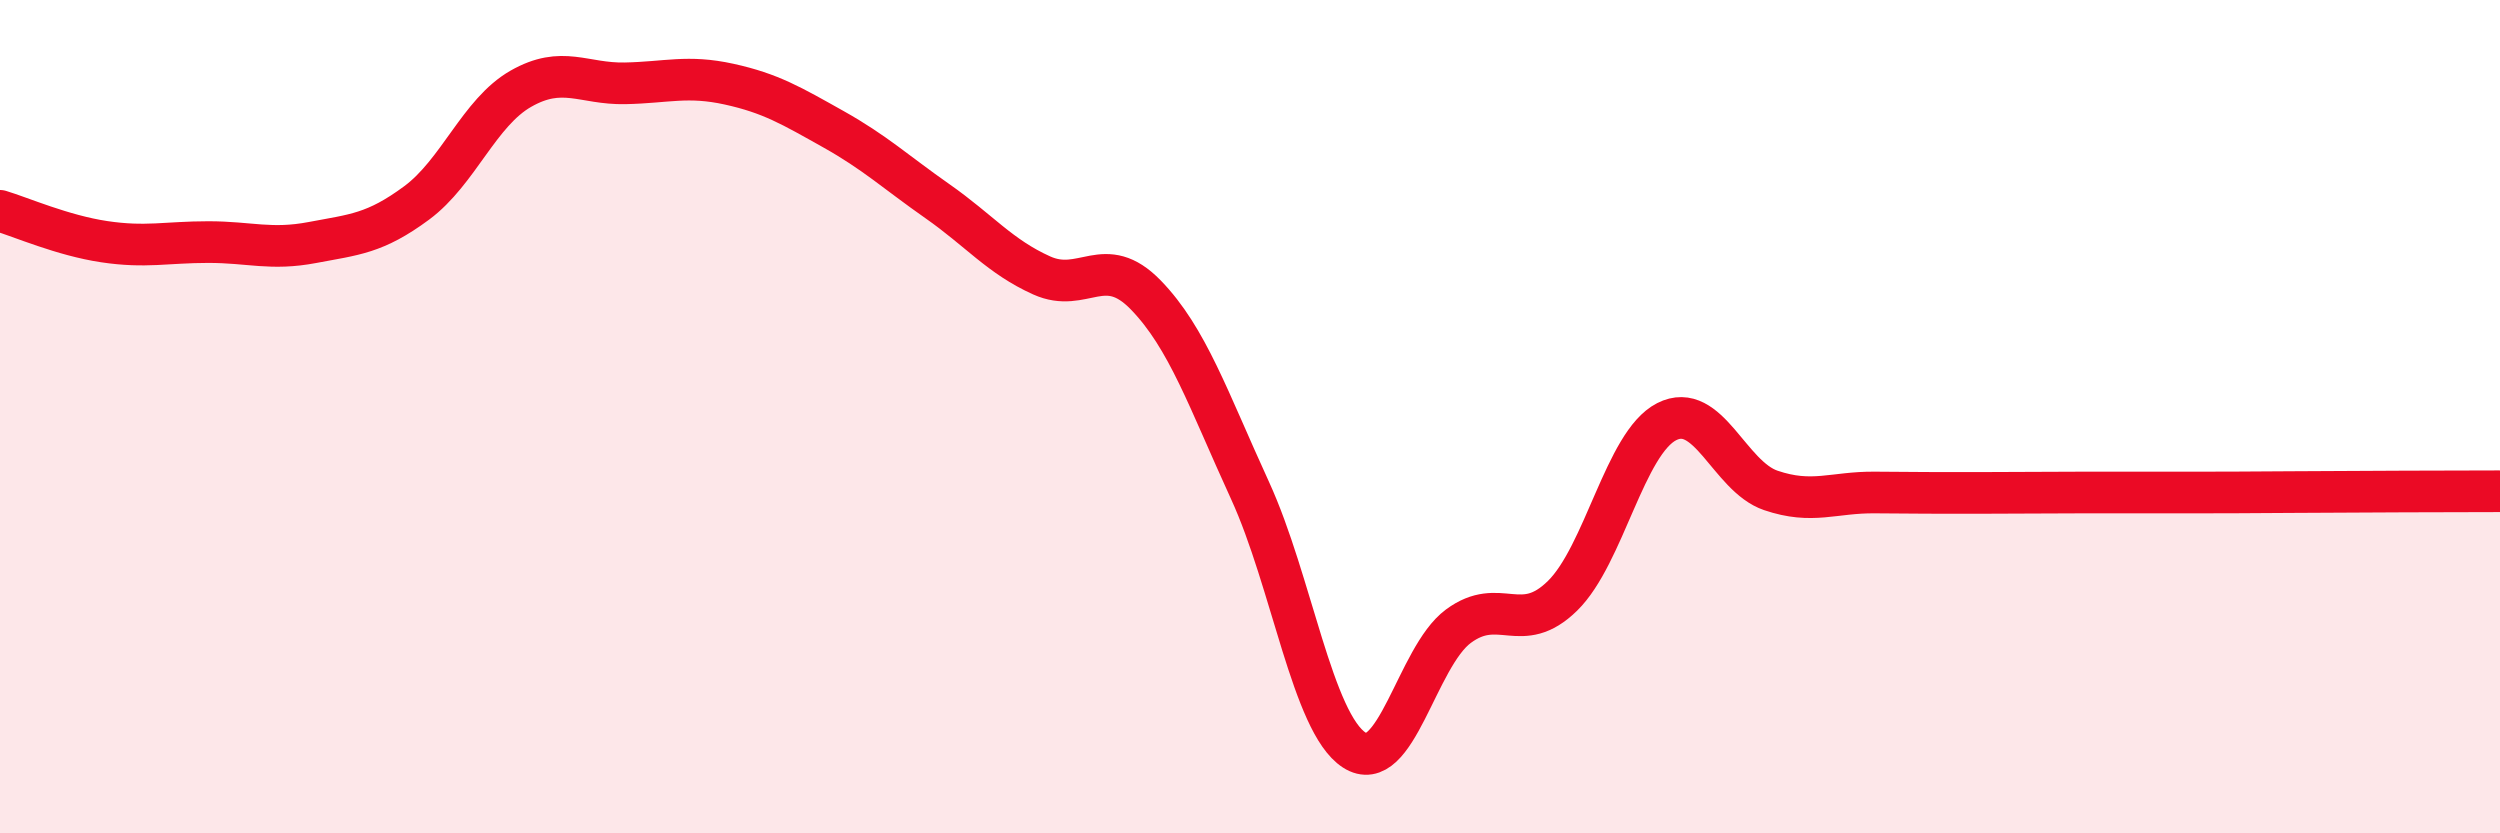
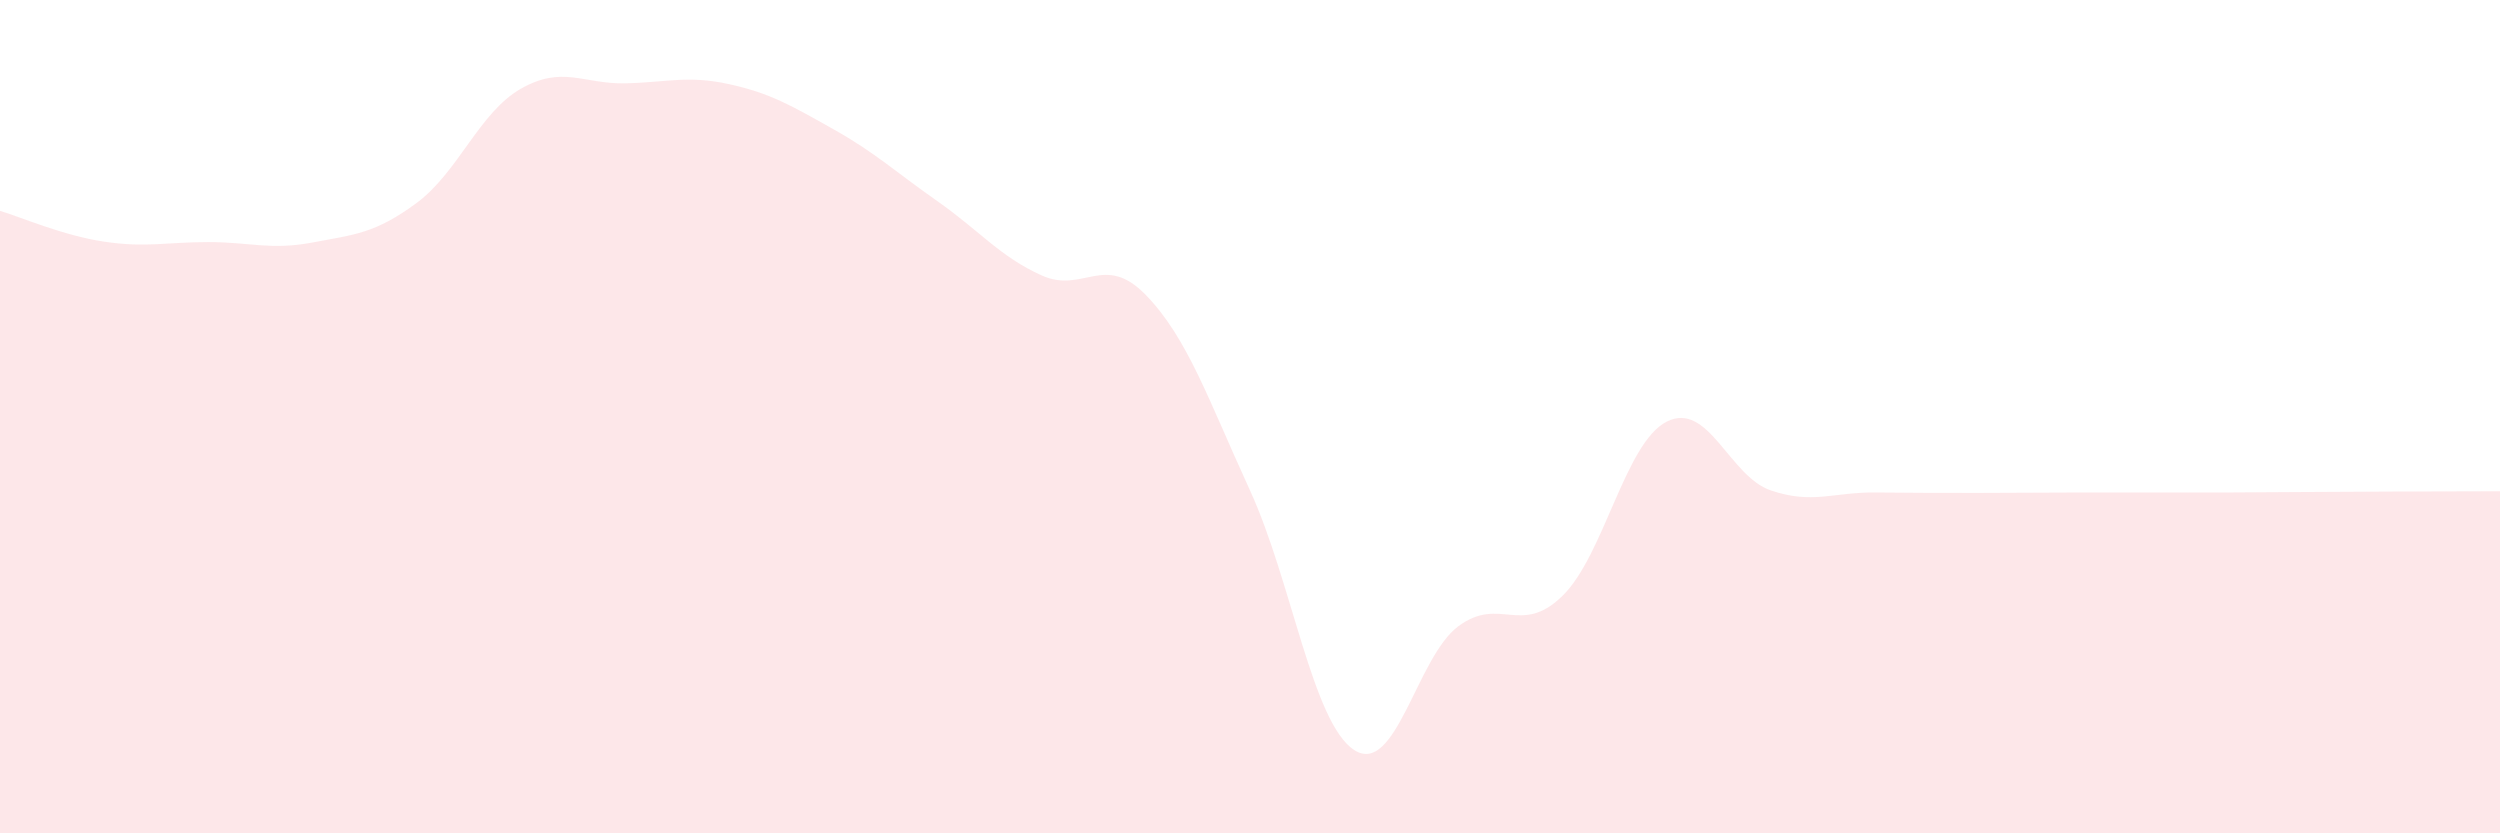
<svg xmlns="http://www.w3.org/2000/svg" width="60" height="20" viewBox="0 0 60 20">
  <path d="M 0,5.06 C 0.5,5.21 1.5,5.65 2.5,5.8 C 3.5,5.95 4,5.81 5,5.81 C 6,5.81 6.5,6.01 7.5,5.82 C 8.5,5.63 9,5.61 10,4.87 C 11,4.13 11.5,2.7 12.5,2.13 C 13.5,1.56 14,2.02 15,2 C 16,1.98 16.5,1.8 17.5,2.02 C 18.5,2.24 19,2.54 20,3.1 C 21,3.66 21.5,4.13 22.5,4.83 C 23.5,5.53 24,6.16 25,6.61 C 26,7.06 26.5,6.05 27.5,7.08 C 28.5,8.11 29,9.59 30,11.77 C 31,13.95 31.5,17.35 32.5,18 C 33.5,18.65 34,15.77 35,15.03 C 36,14.29 36.5,15.28 37.5,14.3 C 38.5,13.32 39,10.63 40,10.12 C 41,9.61 41.5,11.43 42.5,11.77 C 43.5,12.11 44,11.81 45,11.82 C 46,11.83 46.5,11.83 47.5,11.83 C 48.5,11.83 49,11.82 50,11.82 C 51,11.82 51.5,11.82 52.5,11.82 C 53.5,11.82 53.5,11.82 55,11.81 C 56.5,11.8 59,11.79 60,11.79L60 20L0 20Z" fill="#EB0A25" opacity="0.1" stroke-linecap="round" stroke-linejoin="round" />
-   <path d="M 0,5.06 C 0.5,5.21 1.5,5.65 2.5,5.8 C 3.5,5.95 4,5.81 5,5.81 C 6,5.81 6.5,6.01 7.5,5.82 C 8.5,5.63 9,5.61 10,4.87 C 11,4.13 11.5,2.7 12.5,2.13 C 13.5,1.56 14,2.02 15,2 C 16,1.98 16.5,1.8 17.5,2.02 C 18.5,2.24 19,2.54 20,3.1 C 21,3.66 21.5,4.13 22.5,4.83 C 23.5,5.53 24,6.16 25,6.61 C 26,7.06 26.5,6.05 27.5,7.08 C 28.5,8.11 29,9.59 30,11.77 C 31,13.95 31.5,17.35 32.5,18 C 33.5,18.65 34,15.77 35,15.03 C 36,14.29 36.5,15.28 37.5,14.3 C 38.5,13.32 39,10.63 40,10.12 C 41,9.61 41.5,11.43 42.5,11.77 C 43.5,12.11 44,11.81 45,11.82 C 46,11.83 46.5,11.83 47.5,11.83 C 48.5,11.83 49,11.82 50,11.82 C 51,11.82 51.5,11.82 52.5,11.82 C 53.5,11.82 53.5,11.82 55,11.81 C 56.5,11.8 59,11.79 60,11.79" stroke="#EB0A25" stroke-width="1" fill="none" stroke-linecap="round" stroke-linejoin="round" />
</svg>